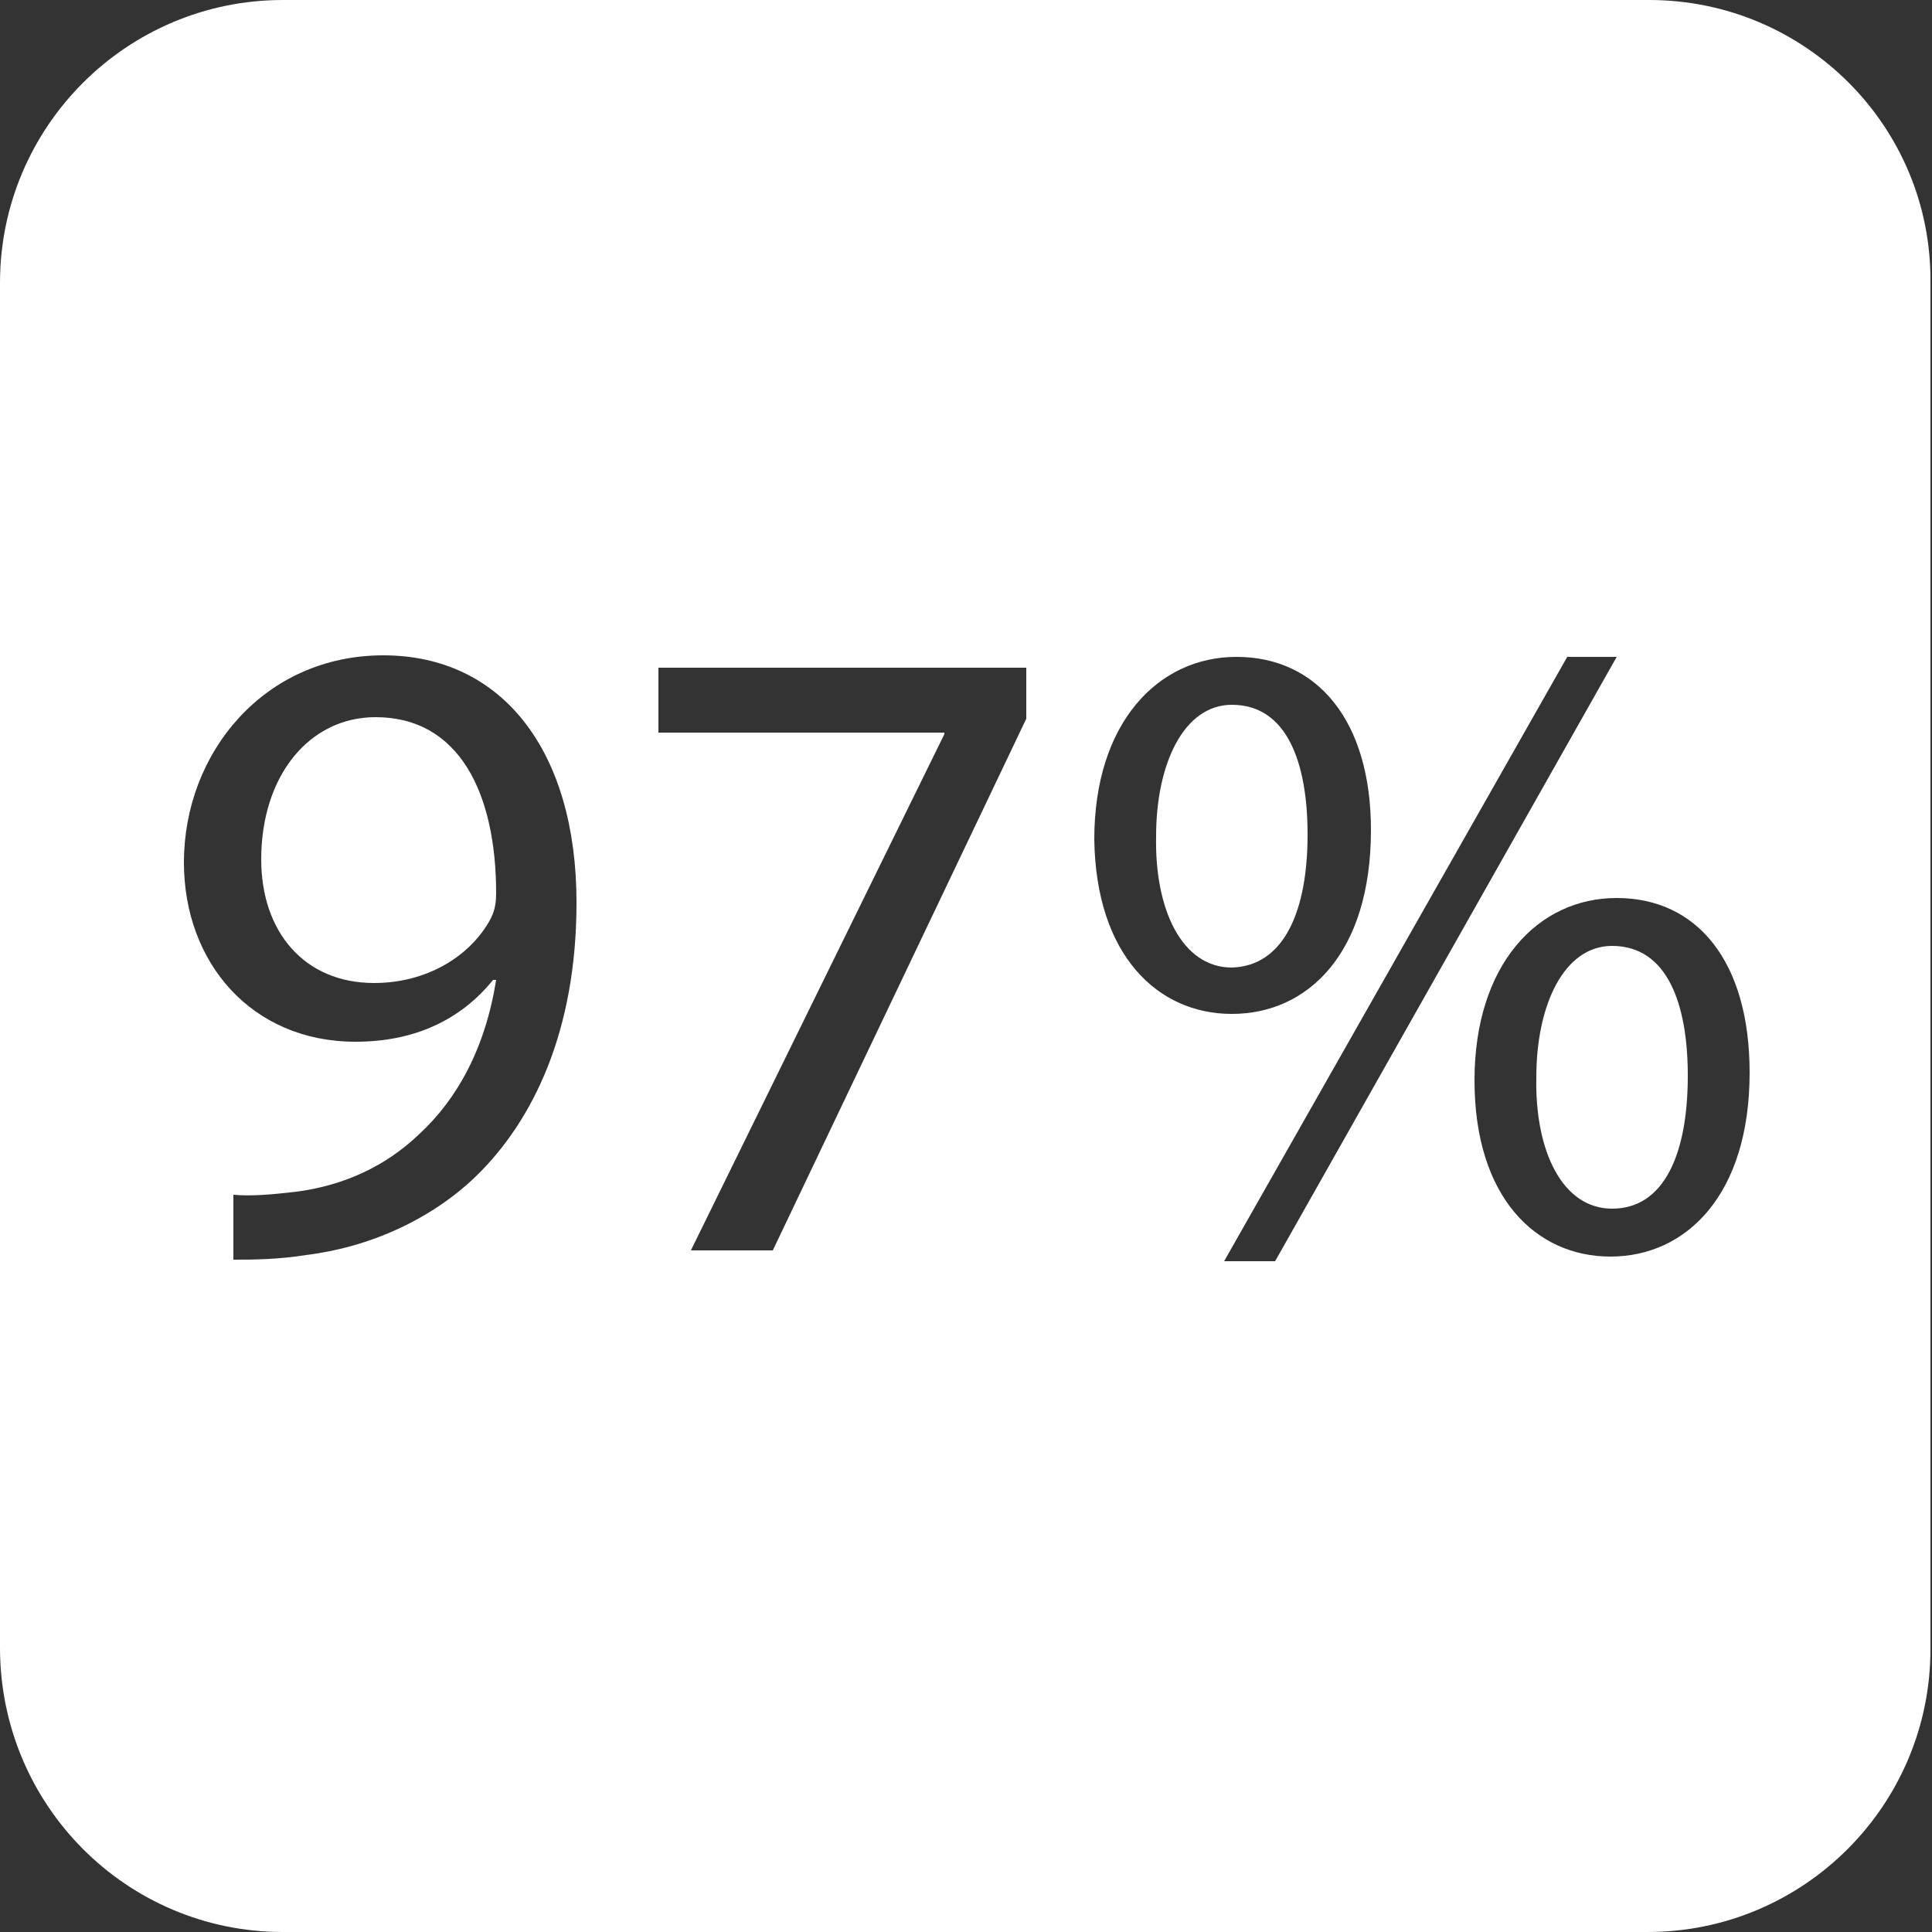
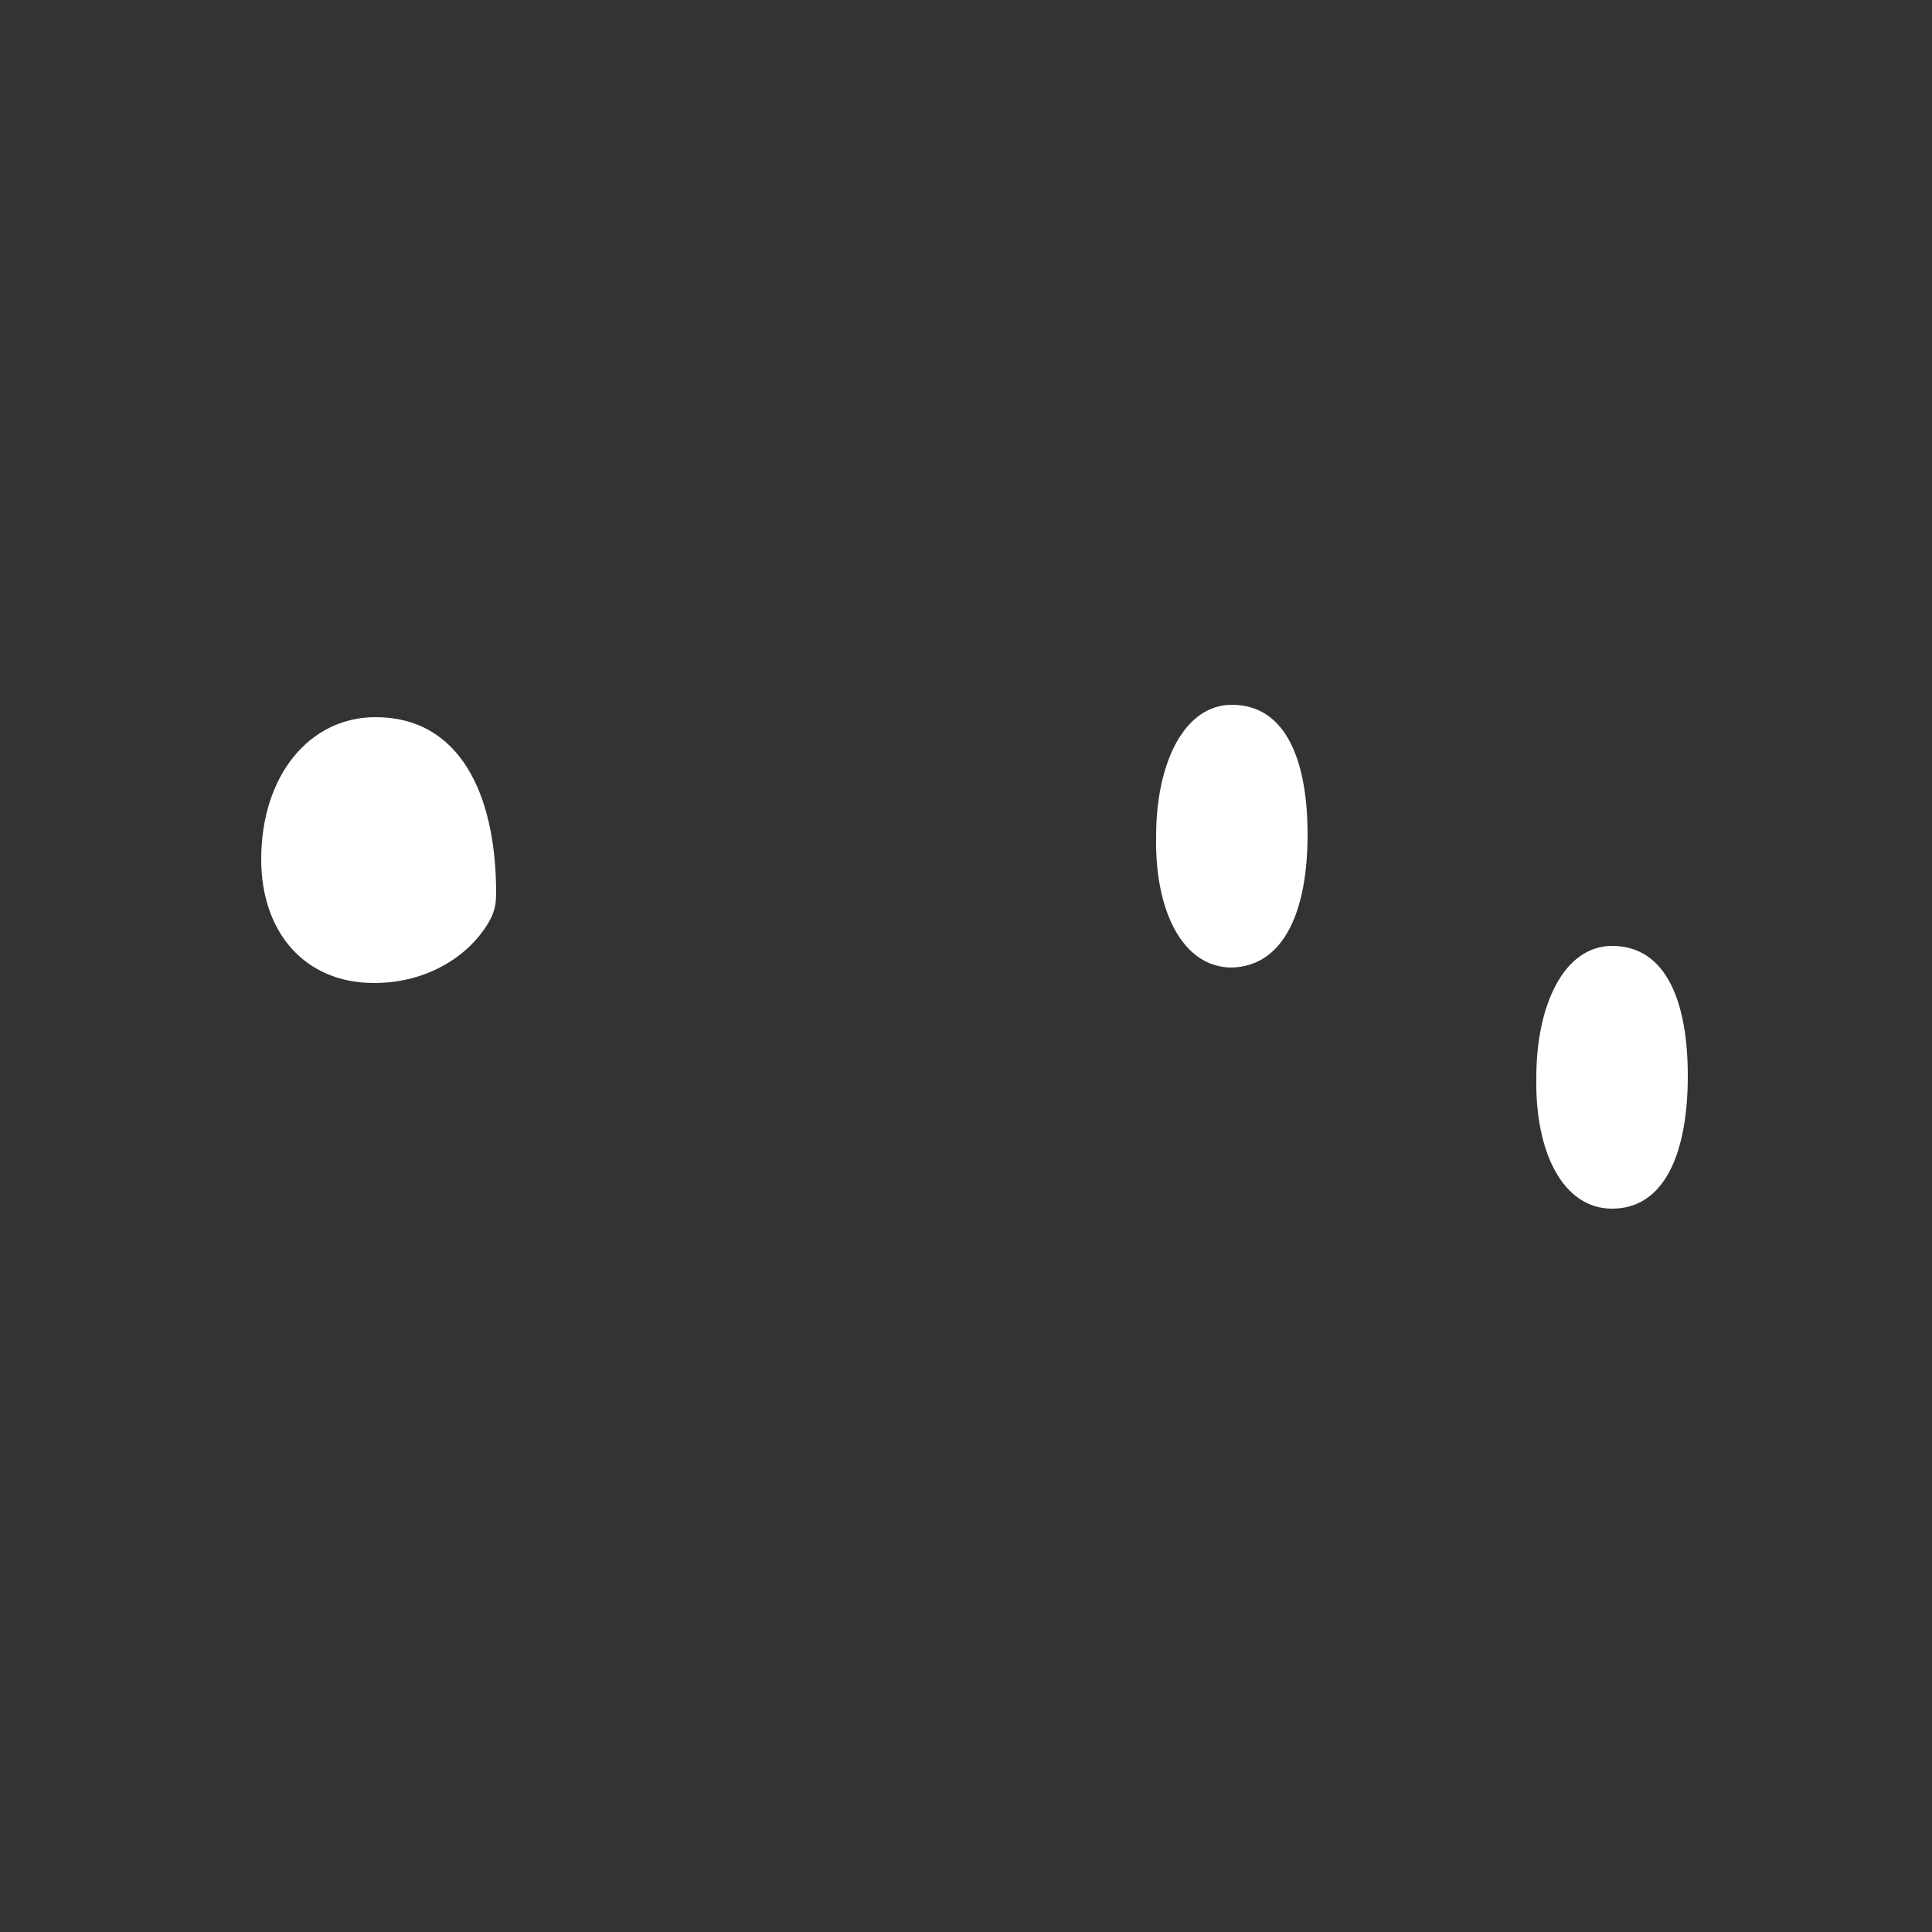
<svg xmlns="http://www.w3.org/2000/svg" width="150" height="150" viewBox="0 0 125 125">
  <rect x="0" y="0" width="125" height="125" fill="#333333" stroke="none" />
  <style>
    .st0{fill:#fff}.st1{fill:none}
  </style>
  <circle cx="-1151.6" cy="-201.5" r="11.4" class="st1" />
  <circle cx="-1151.6" cy="-361.6" r="11.4" class="st1" />
  <circle cx="-1151.6" cy="-70.4" r="11.4" class="st1" />
  <path d="M-463.9 108.1h-2.8c-.4 0-.7.3-.7.7v2.8c0 .4.3.7.7.7h2.8c.4 0 .7-.3.7-.7v-2.8c0-.4-.3-.7-.7-.7zm-.7 2.8h-1.4v-1.4h1.4v1.4zM24.3 46.4c-4.3 0-7.4 3.8-7.4 9.2 0 4.7 2.8 8 7.3 8 3.4 0 6.1-1.7 7.4-3.9.3-.5.5-1 .5-1.9 0-6.5-2.4-11.4-7.8-11.4zM104.3 61.2c-3.1 0-4.9 3.8-4.9 8.5-.1 4.8 1.7 8.5 4.9 8.5 3.4 0 4.9-3.6 4.9-8.6 0-4.6-1.3-8.4-4.9-8.4zM84.6 54c0-4.6-1.3-8.4-4.9-8.4-3.1 0-4.9 3.8-4.9 8.5-.1 4.8 1.7 8.5 4.9 8.5 3.4-.1 4.9-3.7 4.9-8.6z" class="st0" />
-   <path d="M106.7 0H18.3C8.2 0 0 8.2 0 18.3v88.3C0 116.8 8.2 125 18.3 125h88.3c10.1 0 18.3-8.2 18.3-18.3V18.3C125 8.2 116.8 0 106.7 0zM30.8 76.1c-2.9 2.8-6.9 4.6-11 5.1-1.9.3-3.5.3-4.7.3v-4.2c1.1.1 2.4 0 4.1-.2 3-.4 5.7-1.6 7.9-3.7 2.5-2.3 4.3-5.6 5-10h-.2c-2.1 2.6-5.1 4-8.9 4-6.7 0-11.1-5.1-11.1-11.6 0-7.1 5.2-13.4 12.9-13.4s12.5 6.2 12.5 16c0 8.3-2.8 14.1-6.5 17.7zm35.6-29.6L50 80.9h-5.3l16.4-33.4v-.1H42.6v-4.2h23.8v3.3zm4.4 7.8c0-7.5 4.1-11.8 9.2-11.8 5.2 0 8.7 4.1 8.7 11.2 0 8-4.1 11.9-9 11.9-4.8 0-8.8-3.8-8.9-11.3zm8.4 27.3 22.2-39.1h3.2L82.5 81.6h-3.3zm25-.3c-4.8 0-8.8-3.8-8.8-11.4 0-7.5 4.1-11.8 9.2-11.8 5.2 0 8.6 4.1 8.6 11.3 0 7.9-4.1 11.9-9 11.9z" class="st0" />
</svg>